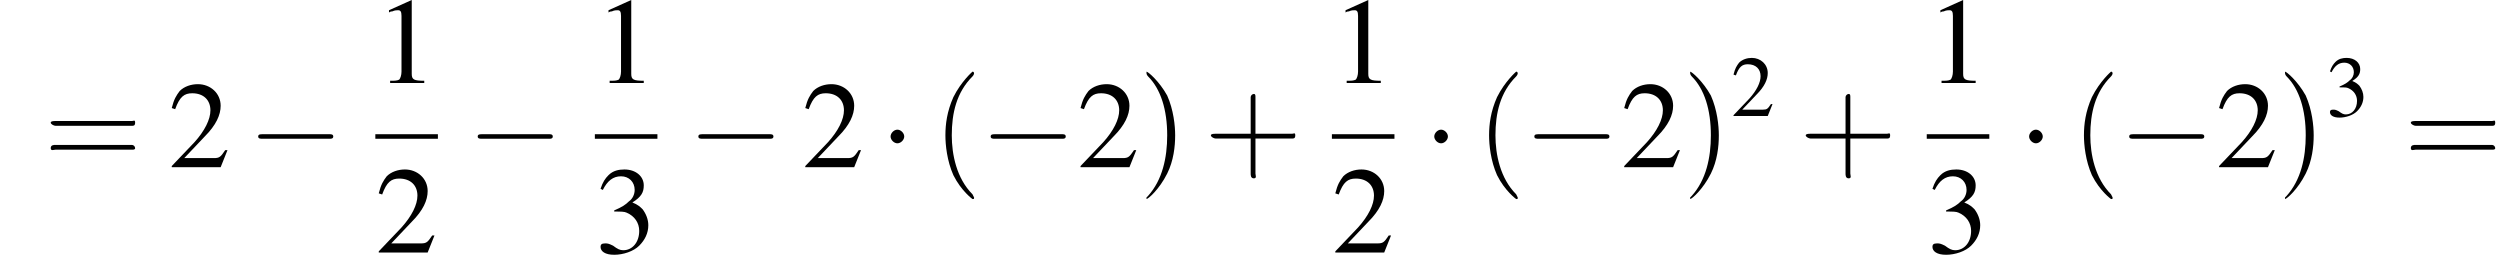
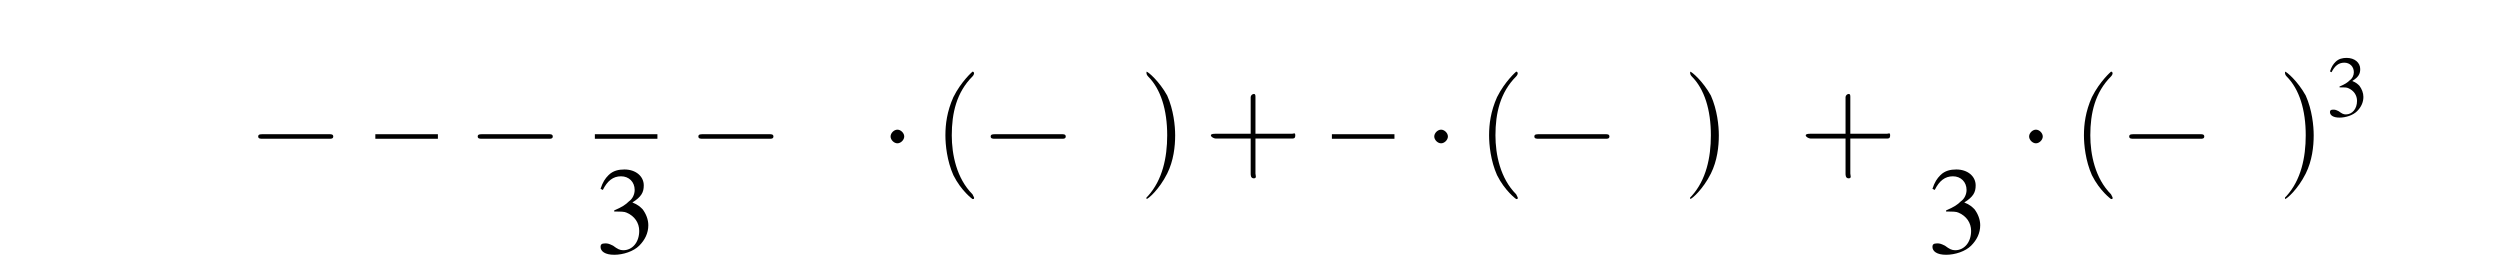
<svg xmlns="http://www.w3.org/2000/svg" xmlns:xlink="http://www.w3.org/1999/xlink" version="1.1" width="219.8pt" height="23.3pt" viewBox="126.7 69.7 219.8 23.3">
  <defs>
    <use id="g7-50" xlink:href="#g3-50" transform="scale(.7)" />
    <use id="g7-51" xlink:href="#g3-51" transform="scale(.7)" />
    <use id="g11-49" xlink:href="#g3-49" />
    <use id="g11-50" xlink:href="#g3-50" />
    <use id="g11-51" xlink:href="#g3-51" />
-     <path id="g3-49" d="M3.2-7.3L1.2-6.4V-6.2C1.3-6.3 1.5-6.3 1.5-6.3C1.7-6.4 1.9-6.4 2-6.4C2.2-6.4 2.3-6.3 2.3-5.9V-1C2.3-.7 2.2-.4 2.1-.3C1.9-.2 1.7-.2 1.3-.2V0H4.3V-.2C3.4-.2 3.2-.3 3.2-.8V-7.3L3.2-7.3Z" />
-     <path id="g3-50" d="M5.2-1.5L5-1.5C4.6-.9 4.5-.8 4-.8H1.4L3.2-2.7C4.2-3.7 4.6-4.6 4.6-5.4C4.6-6.5 3.7-7.3 2.6-7.3C2-7.3 1.4-7.1 1-6.7C.7-6.3 .5-6 .3-5.2L.6-5.1C1-6.2 1.4-6.5 2.1-6.5C3.1-6.5 3.7-5.9 3.7-5C3.7-4.2 3.2-3.2 2.3-2.2L.3-.1V0H4.6L5.2-1.5Z" />
    <path id="g3-51" d="M1.7-3.6C2.3-3.6 2.6-3.6 2.8-3.5C3.5-3.2 3.9-2.6 3.9-1.9C3.9-.9 3.3-.2 2.5-.2C2.2-.2 2-.3 1.6-.6C1.2-.8 1.1-.8 .9-.8C.6-.8 .5-.7 .5-.5C.5-.1 .9 .2 1.7 .2C2.5 .2 3.4-.1 3.9-.6S4.7-1.7 4.7-2.4C4.7-2.9 4.5-3.4 4.2-3.8C4-4 3.8-4.2 3.3-4.4C4.1-4.9 4.3-5.3 4.3-5.9C4.3-6.7 3.6-7.3 2.6-7.3C2.1-7.3 1.6-7.2 1.2-6.8C.9-6.5 .7-6.2 .5-5.6L.7-5.5C1.1-6.3 1.6-6.7 2.3-6.7C3-6.7 3.5-6.2 3.5-5.5C3.5-5.1 3.3-4.7 3-4.5C2.7-4.2 2.4-4 1.7-3.7V-3.6Z" />
    <use id="g12-40" xlink:href="#g8-40" transform="scale(1.4)" />
    <use id="g12-41" xlink:href="#g8-41" transform="scale(1.4)" />
    <use id="g12-43" xlink:href="#g8-43" transform="scale(1.4)" />
    <use id="g12-61" xlink:href="#g8-61" transform="scale(1.4)" />
    <path id="g8-40" d="M2.6 1.9C2.6 1.9 2.6 1.9 2.5 1.7C1.5 .7 1.2-.8 1.2-2C1.2-3.4 1.5-4.7 2.5-5.7C2.6-5.8 2.6-5.9 2.6-5.9C2.6-5.9 2.6-6 2.5-6C2.5-6 1.8-5.4 1.3-4.4C.9-3.5 .8-2.7 .8-2C.8-1.4 .9-.4 1.3 .5C1.8 1.5 2.5 2 2.5 2C2.6 2 2.6 2 2.6 1.9Z" />
    <path id="g8-41" d="M2.3-2C2.3-2.6 2.2-3.6 1.8-4.5C1.3-5.4 .6-6 .5-6C.5-6 .5-5.9 .5-5.9C.5-5.9 .5-5.8 .6-5.7C1.4-4.9 1.8-3.6 1.8-2C1.8-.6 1.5 .8 .6 1.8C.5 1.9 .5 1.9 .5 1.9C.5 2 .5 2 .5 2C.6 2 1.3 1.4 1.8 .4C2.2-.4 2.3-1.3 2.3-2Z" />
    <path id="g8-43" d="M3.2-1.8H5.5C5.6-1.8 5.7-1.8 5.7-2S5.6-2.1 5.5-2.1H3.2V-4.4C3.2-4.5 3.2-4.6 3.1-4.6S2.9-4.5 2.9-4.4V-2.1H.7C.6-2.1 .4-2.1 .4-2S.6-1.8 .7-1.8H2.9V.4C2.9 .5 2.9 .7 3.1 .7S3.2 .5 3.2 .4V-1.8Z" />
-     <path id="g8-61" d="M5.5-2.6C5.6-2.6 5.7-2.6 5.7-2.8S5.6-2.9 5.5-2.9H.7C.6-2.9 .4-2.9 .4-2.8S.6-2.6 .7-2.6H5.5ZM5.5-1.1C5.6-1.1 5.7-1.1 5.7-1.2S5.6-1.4 5.5-1.4H.7C.6-1.4 .4-1.4 .4-1.2S.6-1.1 .7-1.1H5.5Z" />
    <path id="g1-0" d="M7.2-2.5C7.3-2.5 7.5-2.5 7.5-2.7S7.3-2.9 7.2-2.9H1.3C1.1-2.9 .9-2.9 .9-2.7S1.1-2.5 1.3-2.5H7.2Z" />
    <path id="g1-1" d="M2.1-2.7C2.1-3 1.8-3.3 1.5-3.3S.9-3 .9-2.7S1.2-2.1 1.5-2.1S2.1-2.4 2.1-2.7Z" />
  </defs>
  <g id="page1">
    <use x="130.6" y="84.4" xlink:href="#g12-61" />
    <use x="141.5" y="84.4" xlink:href="#g11-50" />
    <use x="148.5" y="84.4" xlink:href="#g1-0" />
    <use x="159.7" y="77" xlink:href="#g11-49" />
    <rect x="159.7" y="81.5" height=".4" width="5.5" />
    <use x="159.7" y="91.9" xlink:href="#g11-50" />
    <use x="167.8" y="84.4" xlink:href="#g1-0" />
    <use x="179" y="77" xlink:href="#g11-49" />
    <rect x="179" y="81.5" height=".4" width="5.5" />
    <use x="179" y="91.9" xlink:href="#g11-51" />
    <use x="187.2" y="84.4" xlink:href="#g1-0" />
    <use x="197.2" y="84.4" xlink:href="#g11-50" />
    <use x="204.1" y="84.4" xlink:href="#g1-1" />
    <use x="208.7" y="84.4" xlink:href="#g12-40" />
    <use x="212.9" y="84.4" xlink:href="#g1-0" />
    <use x="221.4" y="84.4" xlink:href="#g11-50" />
    <use x="226.8" y="84.4" xlink:href="#g12-41" />
    <use x="232.6" y="84.4" xlink:href="#g12-43" />
    <use x="243.8" y="77" xlink:href="#g11-49" />
    <rect x="243.8" y="81.5" height=".4" width="5.5" />
    <use x="243.8" y="91.9" xlink:href="#g11-50" />
    <use x="251.9" y="84.4" xlink:href="#g1-1" />
    <use x="256.5" y="84.4" xlink:href="#g12-40" />
    <use x="260.7" y="84.4" xlink:href="#g1-0" />
    <use x="269.2" y="84.4" xlink:href="#g11-50" />
    <use x="274.6" y="84.4" xlink:href="#g12-41" />
    <use x="278.9" y="79.9" xlink:href="#g7-50" />
    <use x="284.9" y="84.4" xlink:href="#g12-43" />
    <use x="296.1" y="77" xlink:href="#g11-49" />
-     <rect x="296.1" y="81.5" height=".4" width="5.5" />
    <use x="296.1" y="91.9" xlink:href="#g11-51" />
    <use x="304.2" y="84.4" xlink:href="#g1-1" />
    <use x="308.8" y="84.4" xlink:href="#g12-40" />
    <use x="313" y="84.4" xlink:href="#g1-0" />
    <use x="321.5" y="84.4" xlink:href="#g11-50" />
    <use x="326.9" y="84.4" xlink:href="#g12-41" />
    <use x="331.2" y="79.9" xlink:href="#g7-51" />
    <use x="338.1" y="84.4" xlink:href="#g12-61" />
  </g>
</svg>